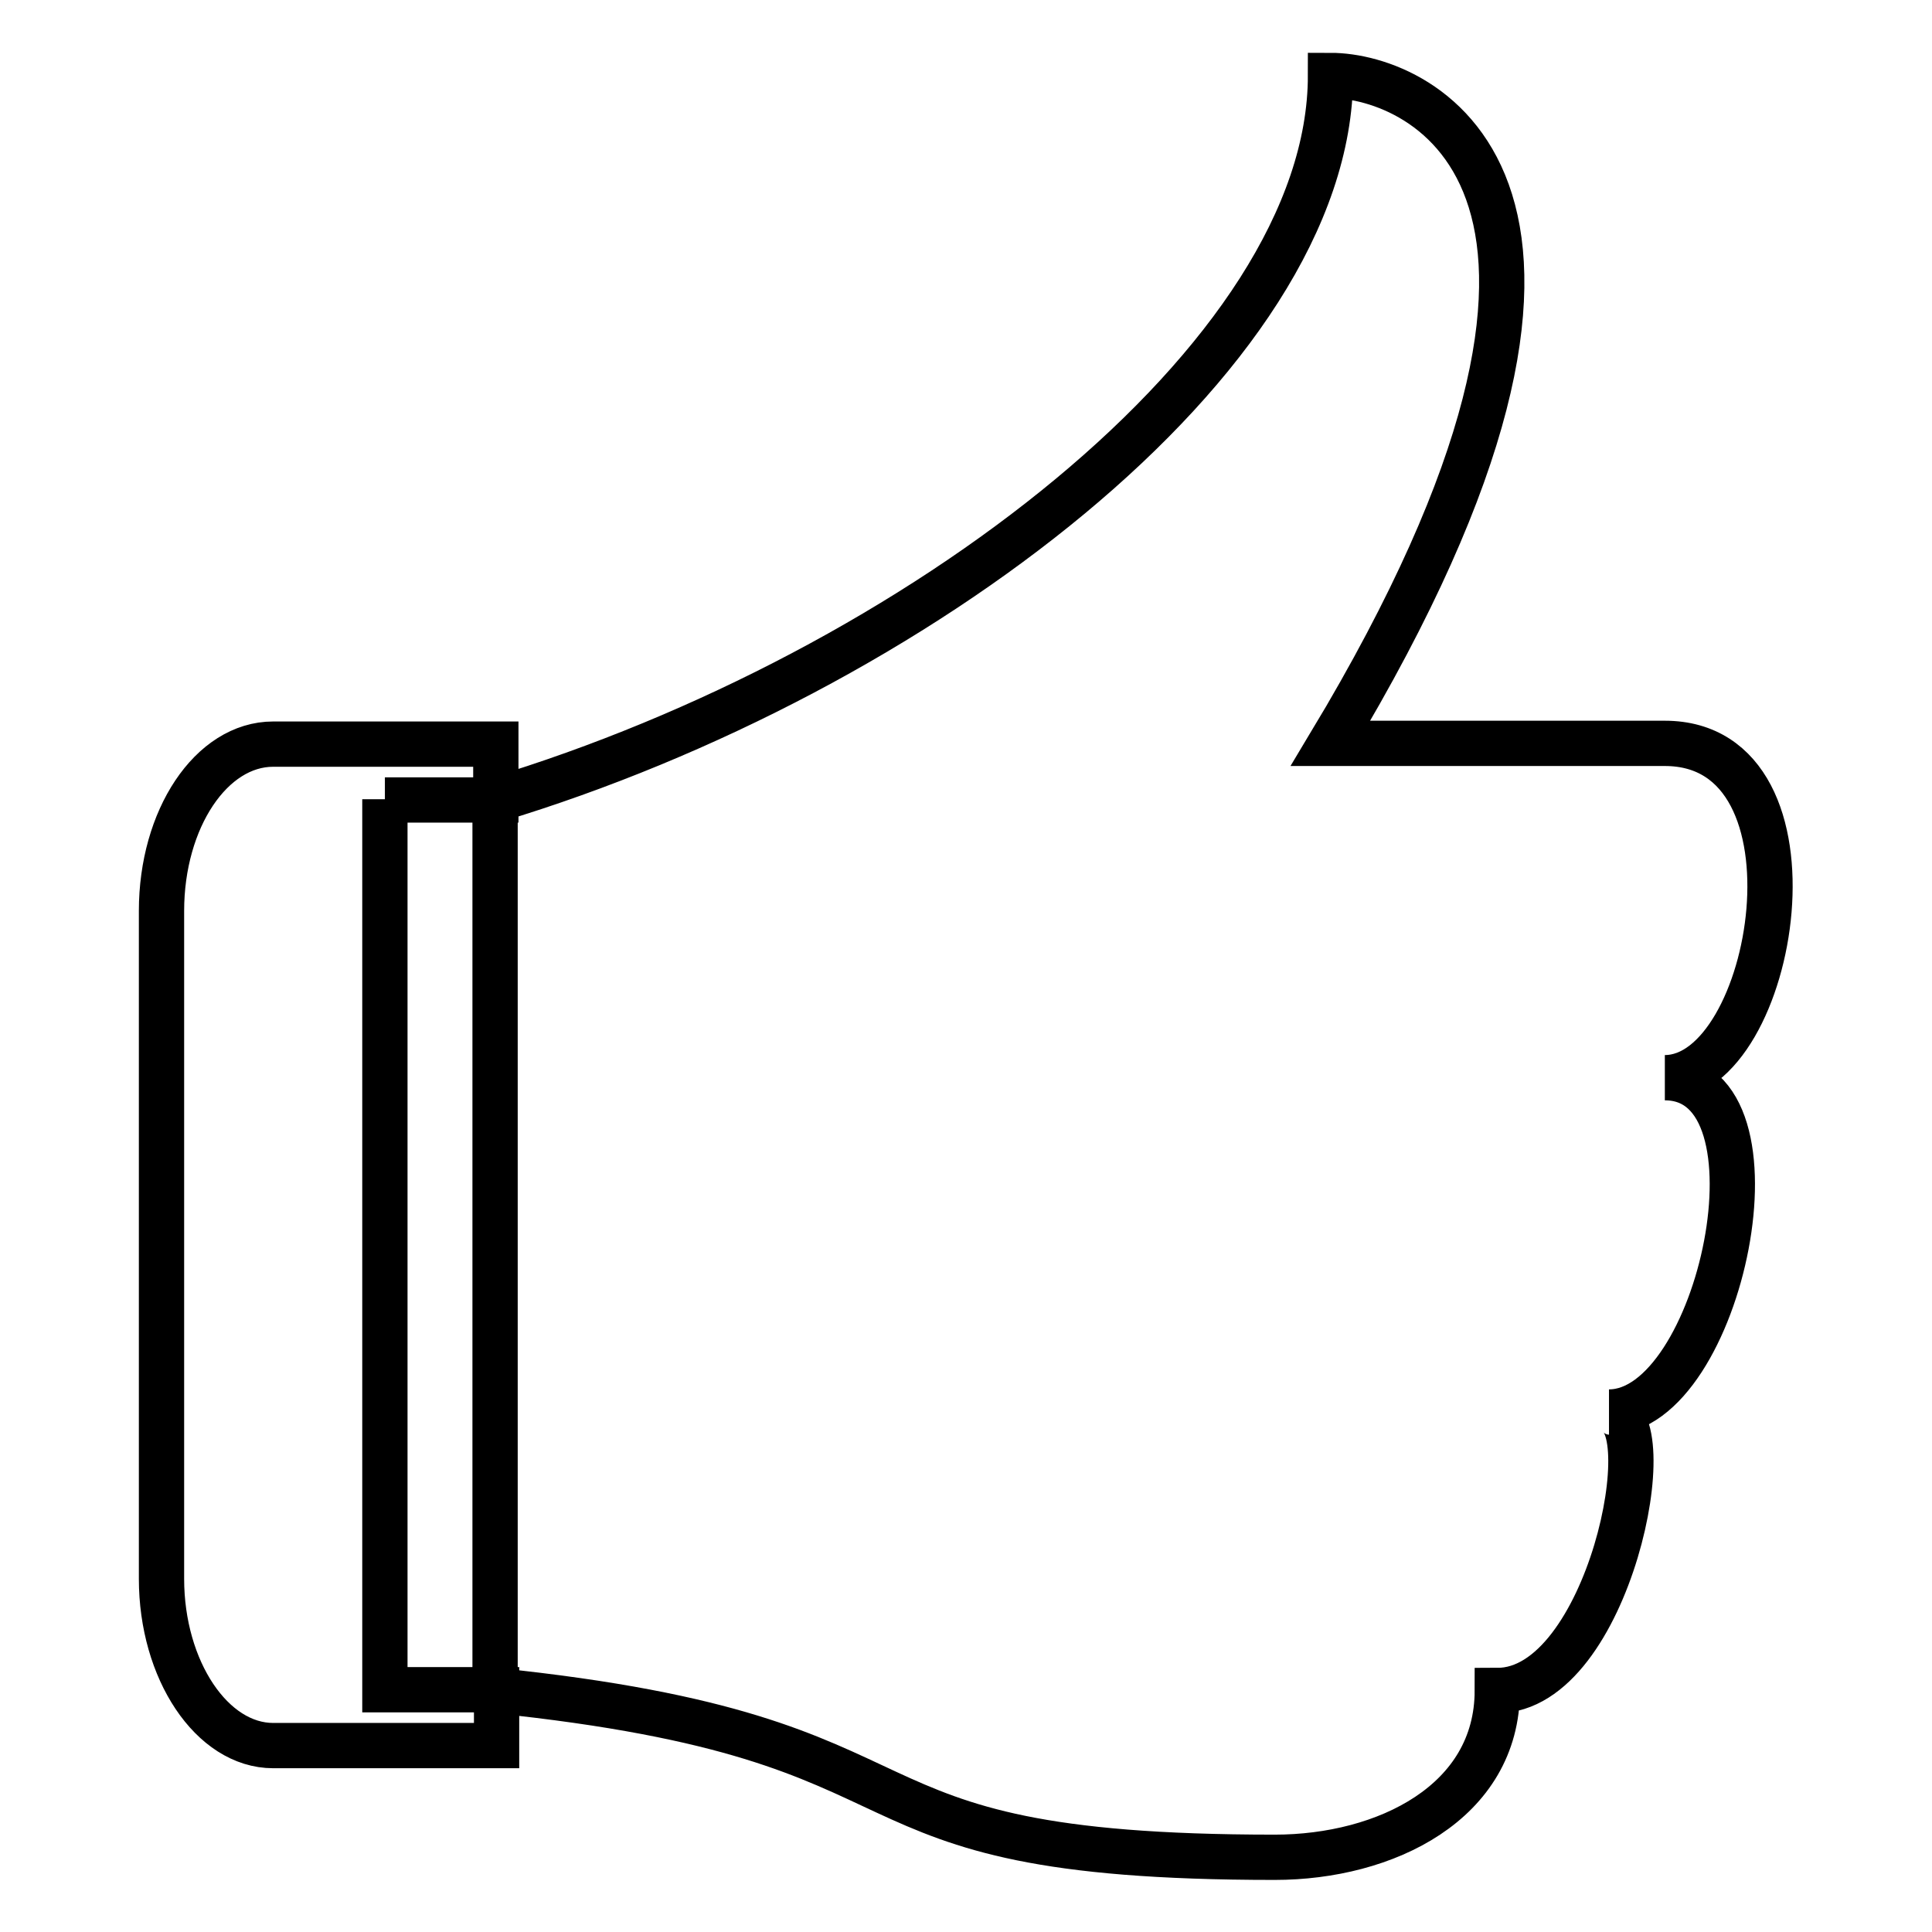
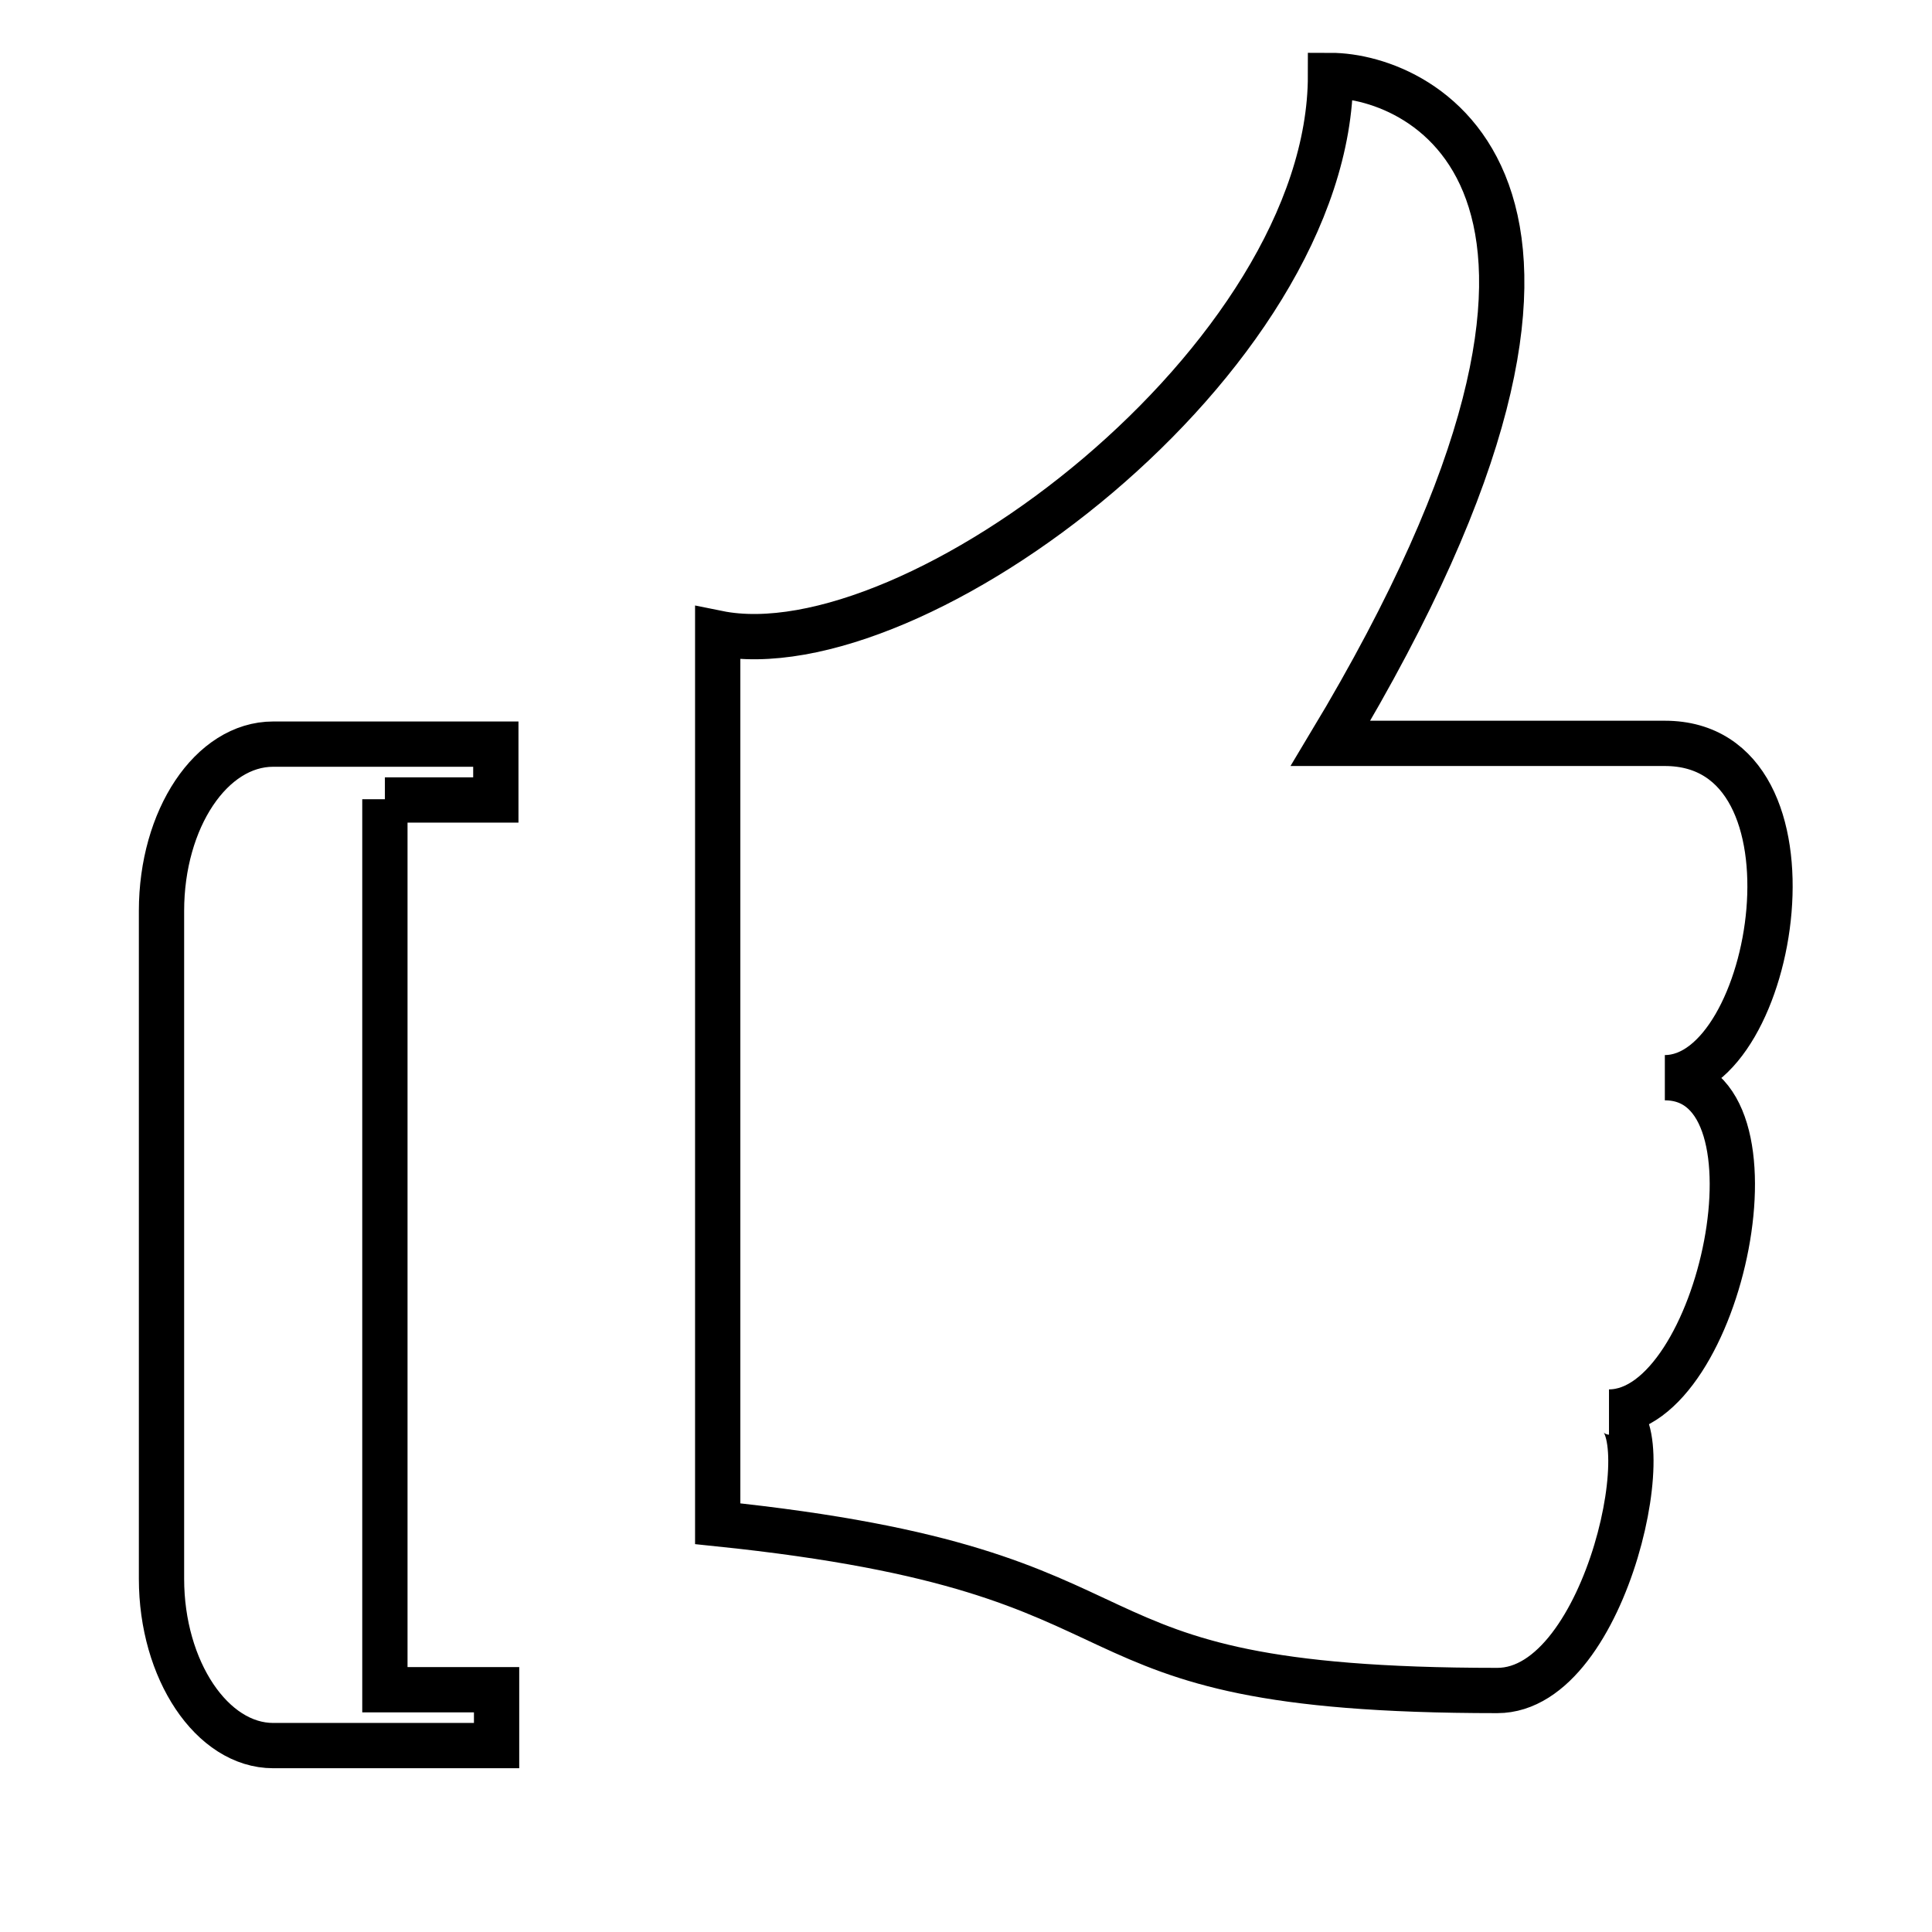
<svg xmlns="http://www.w3.org/2000/svg" version="1.1" x="0px" y="0px" viewBox="0 0 256 256" enable-background="new 0 0 256 256" xml:space="preserve">
  <g>
-     <path stroke-width="6" fill-opacity="0" stroke="#000000" d="M220.6,142.8c16.8,0,7.4,44.3-7.4,44.3c7.4,0,0,36.9-14.8,36.9c0,14.8-14.8,22.1-29.5,22.1 c-62.3,0-40.4-15.6-103.3-22.1v-118C121.2,89.2,176.3,47.5,176.3,10c12.2,0,44.3,14.8,0,88.5c0,0,36.9,0,44.3,0 C242.7,98.5,235.3,142.8,220.6,142.8z M51,105.9v118h14.8v7.4H36.2c-8.1,0-14.8-10-14.8-22.1v-88.5c0-12.2,6.6-22.1,14.8-22.1h29.5 v7.4H51z" />
+     <path stroke-width="6" fill-opacity="0" stroke="#000000" d="M220.6,142.8c16.8,0,7.4,44.3-7.4,44.3c7.4,0,0,36.9-14.8,36.9c-62.3,0-40.4-15.6-103.3-22.1v-118C121.2,89.2,176.3,47.5,176.3,10c12.2,0,44.3,14.8,0,88.5c0,0,36.9,0,44.3,0 C242.7,98.5,235.3,142.8,220.6,142.8z M51,105.9v118h14.8v7.4H36.2c-8.1,0-14.8-10-14.8-22.1v-88.5c0-12.2,6.6-22.1,14.8-22.1h29.5 v7.4H51z" />
  </g>
</svg>